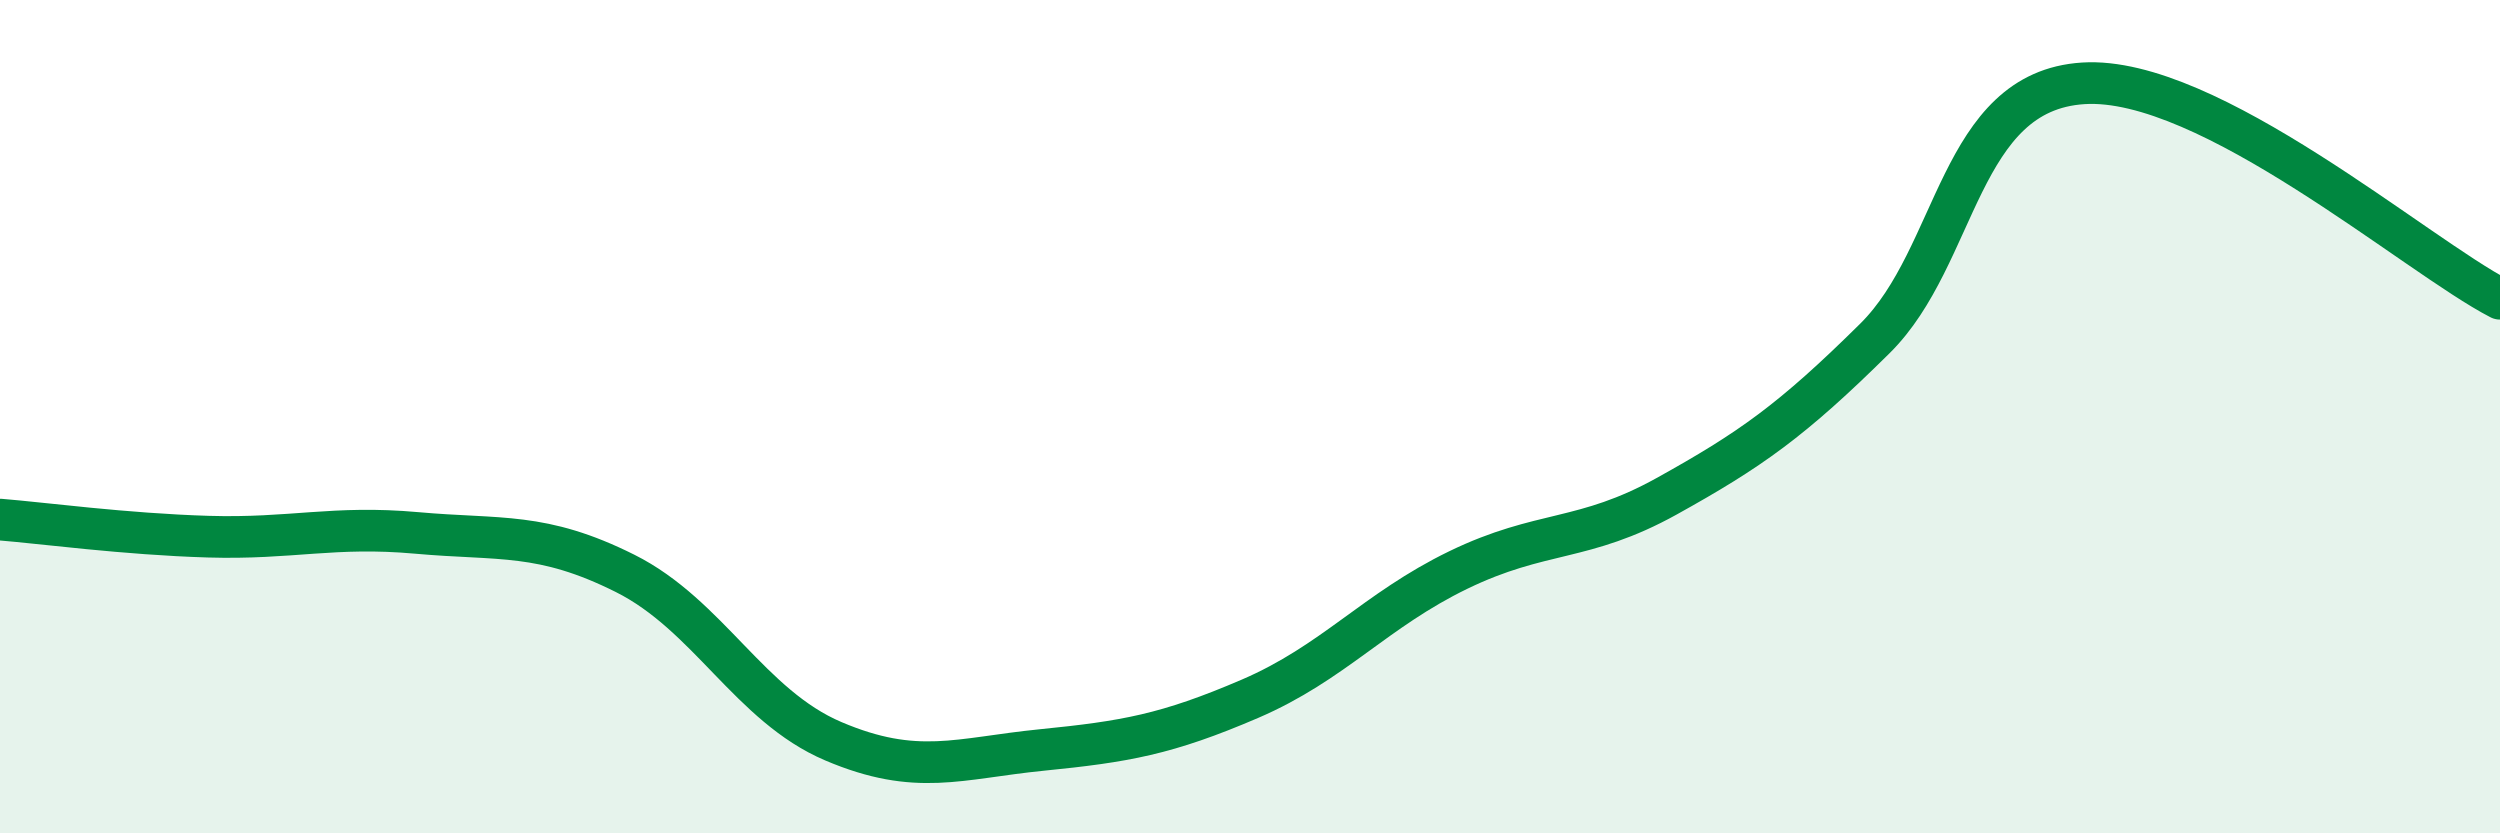
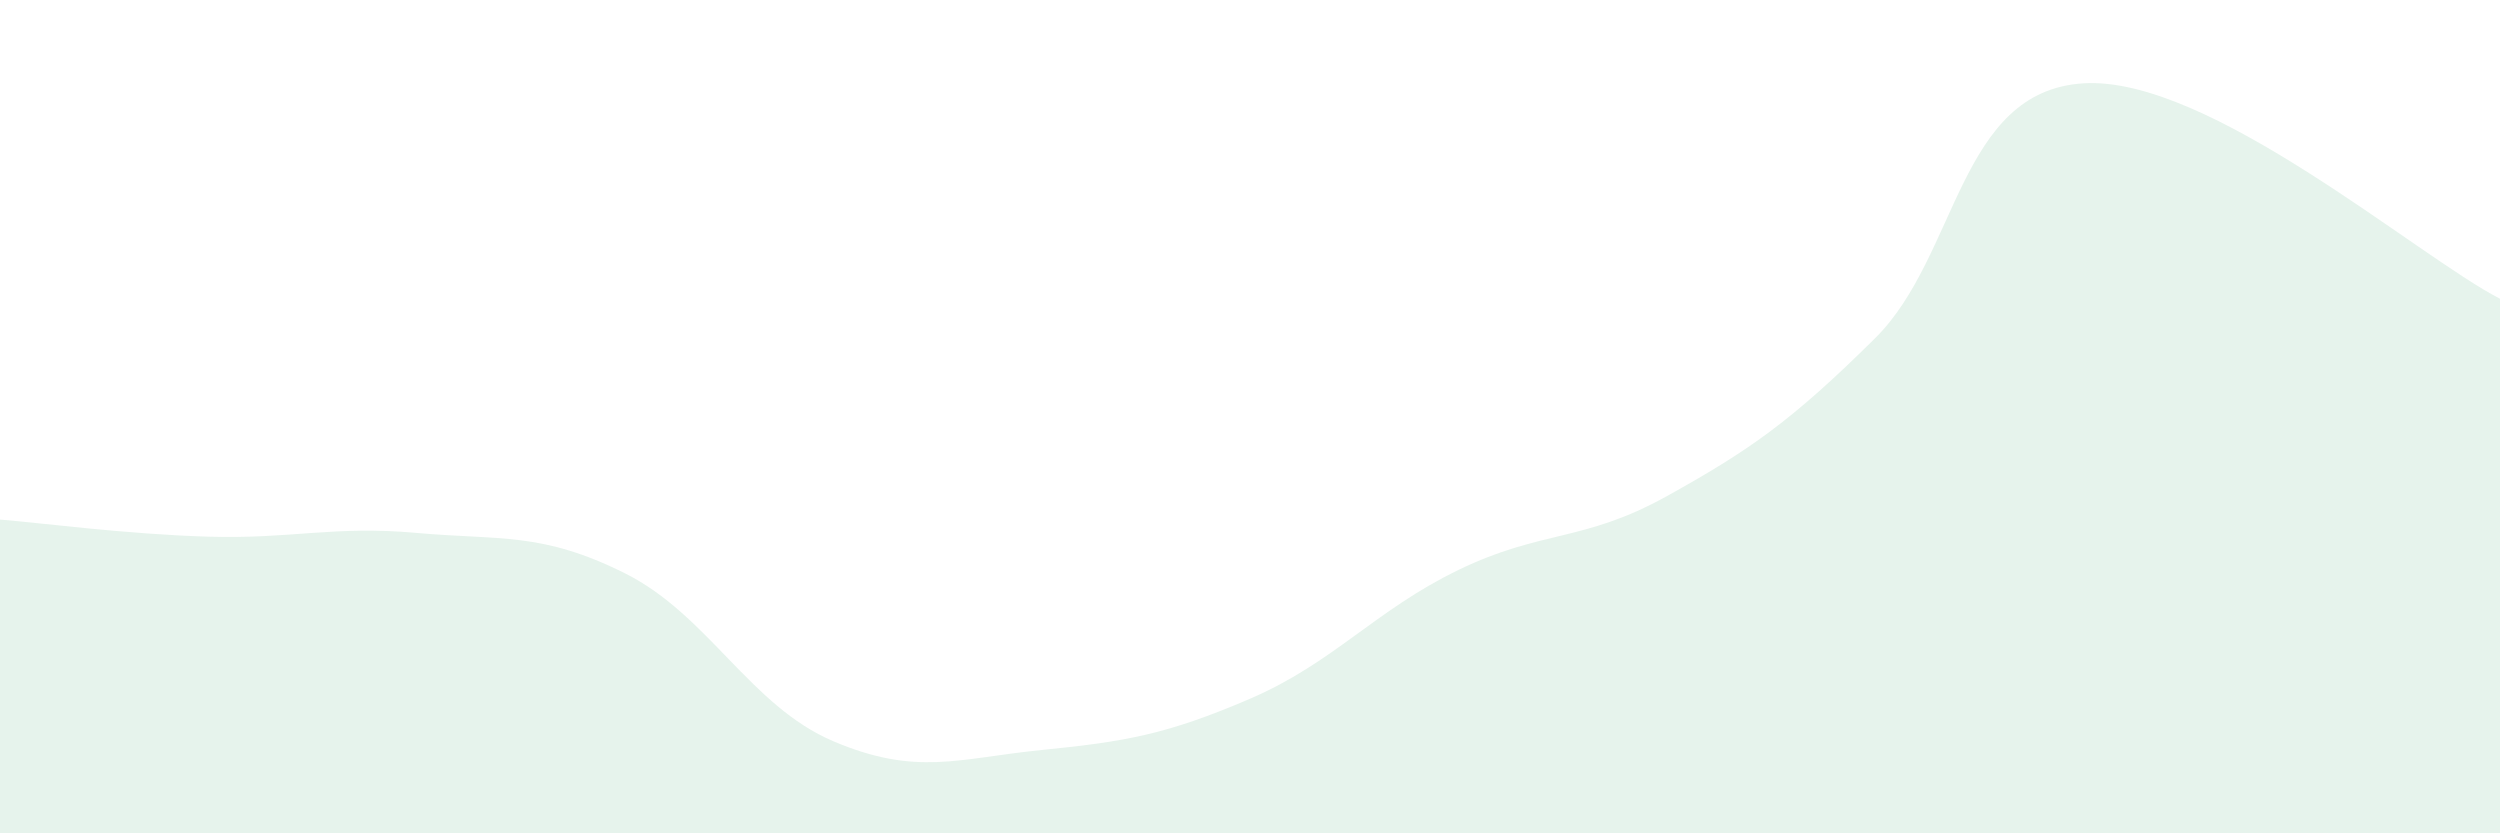
<svg xmlns="http://www.w3.org/2000/svg" width="60" height="20" viewBox="0 0 60 20">
  <path d="M 0,12.47 C 1,12.55 3,12.82 5,12.88 C 7,12.94 8,12.61 10,12.79 C 12,12.97 13,12.76 15,13.76 C 17,14.76 18,16.94 20,17.79 C 22,18.64 23,18.2 25,18 C 27,17.8 28,17.63 30,16.77 C 32,15.91 33,14.65 35,13.68 C 37,12.71 38,13.02 40,11.91 C 42,10.8 43,10.1 45,8.12 C 47,6.14 47,2.19 50,2 C 53,1.81 58,6.14 60,7.17L60 20L0 20Z" fill="#008740" opacity="0.1" stroke-linecap="round" stroke-linejoin="round" />
-   <path d="M 0,12.47 C 1,12.55 3,12.82 5,12.88 C 7,12.94 8,12.61 10,12.79 C 12,12.97 13,12.76 15,13.76 C 17,14.76 18,16.94 20,17.79 C 22,18.64 23,18.2 25,18 C 27,17.8 28,17.63 30,16.77 C 32,15.91 33,14.65 35,13.68 C 37,12.71 38,13.02 40,11.91 C 42,10.8 43,10.1 45,8.12 C 47,6.14 47,2.19 50,2 C 53,1.81 58,6.14 60,7.17" stroke="#008740" stroke-width="1" fill="none" stroke-linecap="round" stroke-linejoin="round" />
</svg>